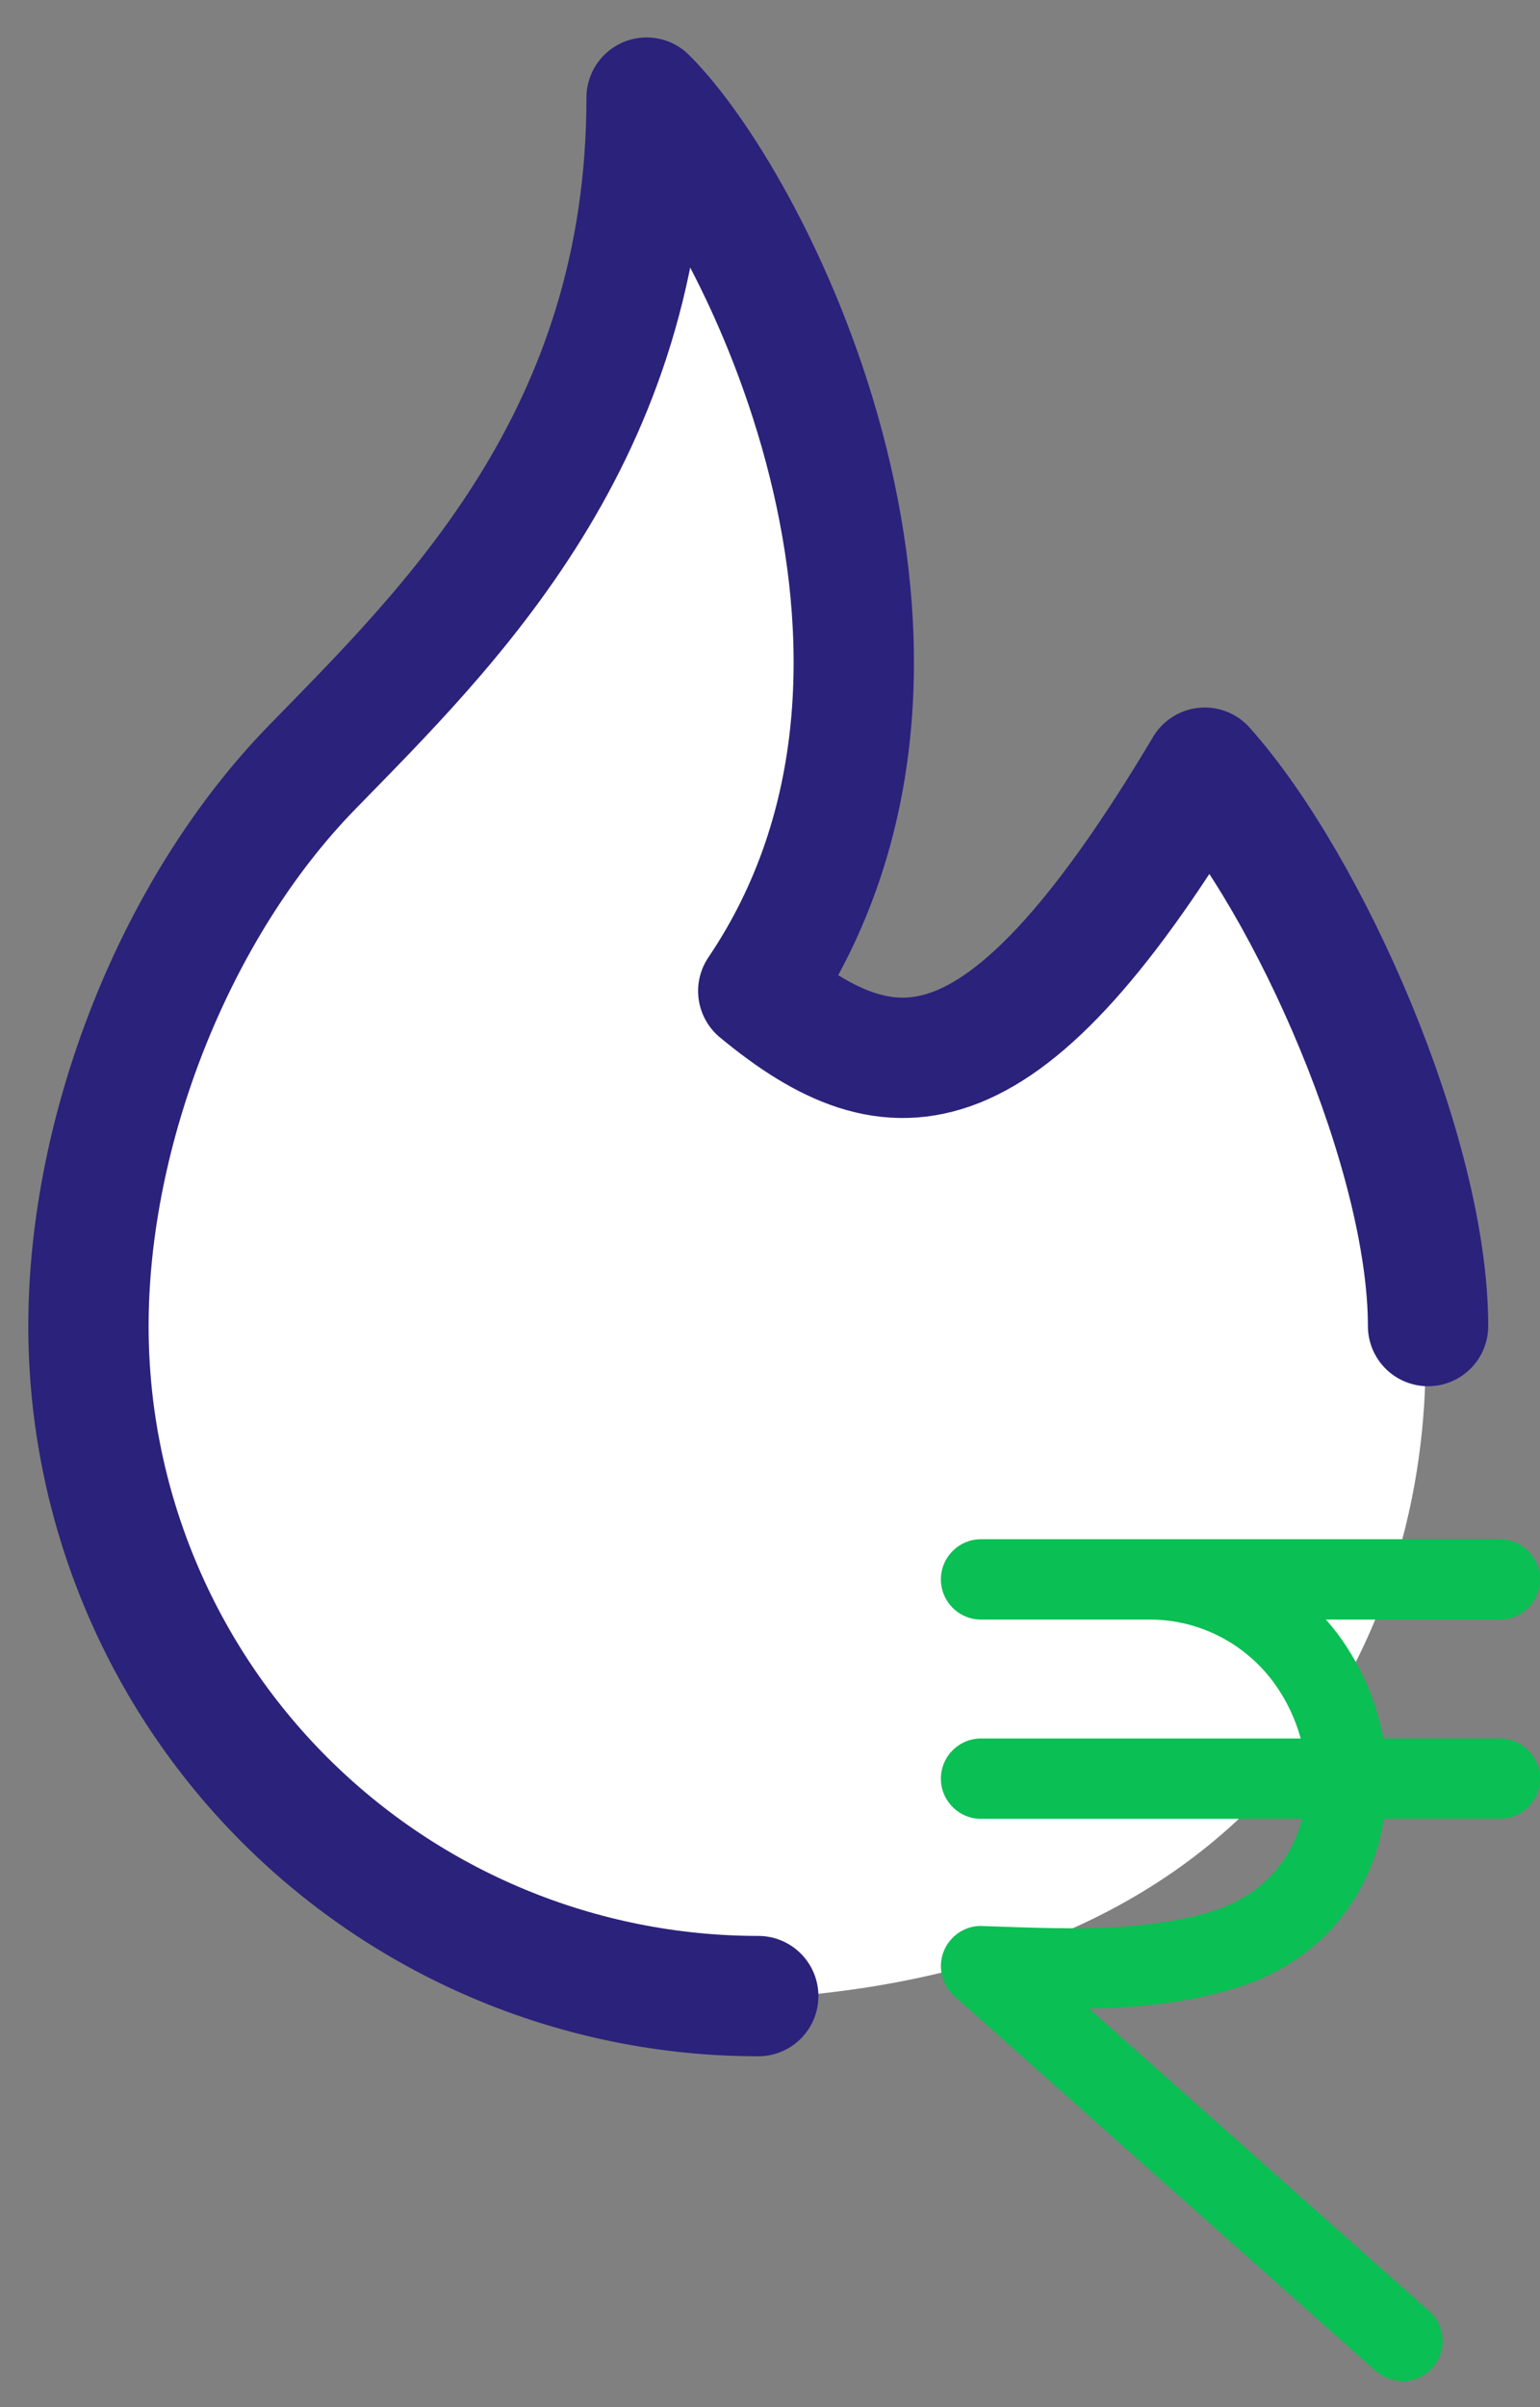
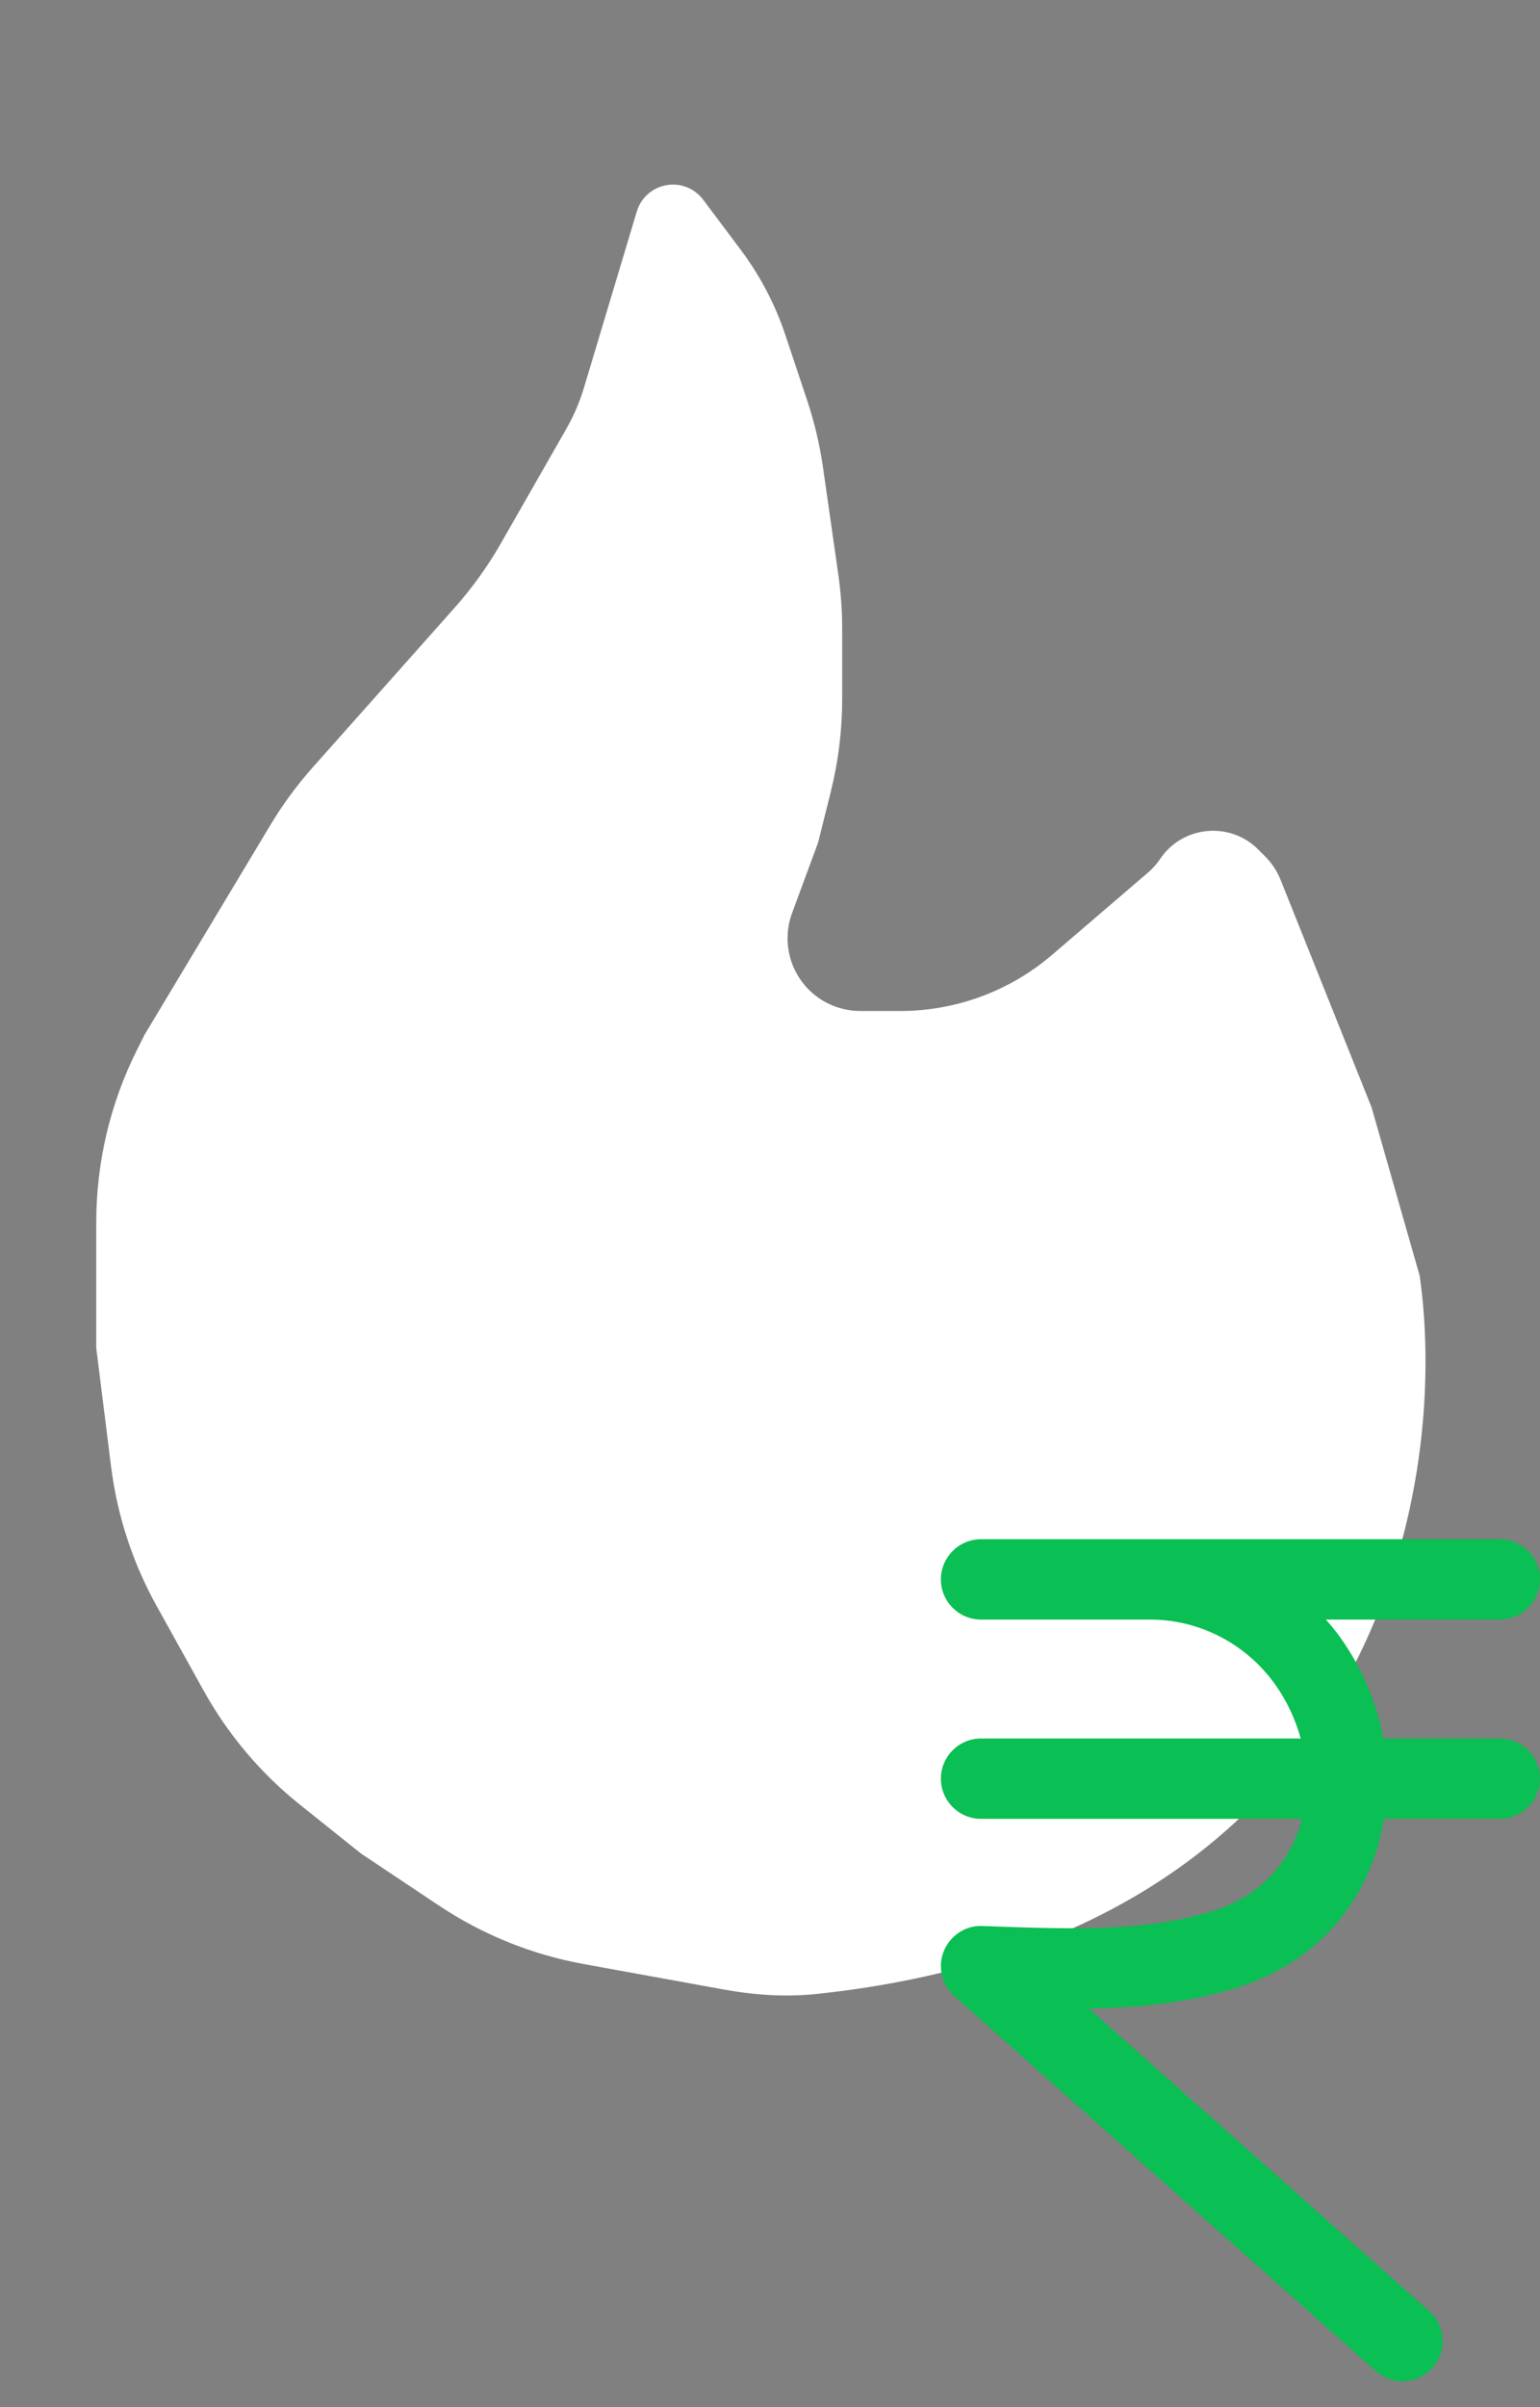
<svg xmlns="http://www.w3.org/2000/svg" width="32" height="50" viewBox="0 0 32 50" fill="none">
  <rect x="0" y="0" width="32" height="50" fill="#808080" stroke="none" />
  <path d="M5.616 17.141L3 21.5L2.845 21.811C2.289 22.922 2 24.147 2 25.389V28L2.308 30.462C2.435 31.478 2.756 32.46 3.253 33.355L4.235 35.123C4.74 36.032 5.418 36.834 6.23 37.484L7.5 38.5L9.122 39.582C10.031 40.188 11.054 40.601 12.129 40.796L15.034 41.324C15.675 41.441 16.333 41.486 16.982 41.416C28.494 40.188 30.149 31.041 29.5 26.5L28.5 23L26.613 18.284C26.539 18.096 26.427 17.927 26.284 17.784L26.145 17.645C25.553 17.053 24.566 17.15 24.102 17.848C24.034 17.949 23.953 18.04 23.861 18.119L21.862 19.833C20.983 20.586 19.864 21 18.706 21H17.876C17.629 21 17.386 20.939 17.168 20.824C16.499 20.469 16.196 19.674 16.459 18.965L17 17.5L17.261 16.455C17.42 15.821 17.5 15.169 17.5 14.515V13.069C17.5 12.69 17.473 12.312 17.42 11.937L17.102 9.714C17.034 9.239 16.924 8.771 16.772 8.316L16.322 6.966C16.109 6.326 15.794 5.725 15.389 5.185L14.611 4.148C14.538 4.051 14.443 3.972 14.334 3.917C13.899 3.699 13.372 3.927 13.232 4.393L12.132 8.061C12.044 8.353 11.924 8.633 11.773 8.898L10.413 11.277C10.139 11.758 9.815 12.209 9.447 12.623L6.496 15.942C6.166 16.313 5.871 16.715 5.616 17.141Z" fill="white" />
  <path fill-rule="evenodd" clip-rule="evenodd" d="M28.588 49.251C28.741 49.387 28.937 49.462 29.142 49.462L29.142 49.462C29.38 49.462 29.608 49.359 29.765 49.183C29.913 49.016 29.988 48.802 29.975 48.58C29.962 48.357 29.863 48.153 29.696 48.005L22.629 41.72C23.847 41.699 24.798 41.565 25.679 41.294C27.091 40.86 28.121 39.872 28.579 38.512C28.654 38.293 28.709 38.058 28.753 37.78H31.164C31.625 37.78 31.999 37.406 31.999 36.946C31.999 36.485 31.624 36.111 31.164 36.111H28.743C28.606 35.362 28.297 34.636 27.845 34.006C27.759 33.886 27.662 33.766 27.55 33.641H31.164C31.625 33.641 31.999 33.267 31.999 32.807C31.999 32.346 31.624 31.972 31.164 31.972H20.385C19.925 31.972 19.551 32.346 19.551 32.807C19.551 33.267 19.925 33.641 20.385 33.641L23.901 33.641C24.921 33.641 25.888 34.141 26.489 34.978C26.734 35.321 26.915 35.701 27.028 36.111H20.385C19.925 36.111 19.551 36.485 19.551 36.945C19.551 37.406 19.925 37.78 20.385 37.78L27.057 37.78C27.039 37.849 27.019 37.915 26.998 37.978C26.716 38.816 26.073 39.426 25.189 39.699C24.391 39.944 23.487 40.053 22.258 40.053C21.747 40.053 21.231 40.035 20.733 40.017L20.374 40.005C20.043 40.005 19.736 40.216 19.61 40.531C19.48 40.856 19.569 41.231 19.831 41.464L28.588 49.251Z" fill="#0ABF53" />
-   <path d="M15.756 41.462C12.065 41.462 8.524 39.995 5.914 37.385C3.304 34.775 1.838 31.235 1.838 27.544C1.838 23.461 3.633 18.868 6.477 15.946C9.323 13.025 13.436 9.075 13.436 2.028C15.756 4.347 20.395 13.719 15.756 20.585C18.56 22.905 20.891 22.905 25.034 15.946C27.224 18.404 29.674 23.99 29.674 27.544" stroke="#2B227B" stroke-width="2.5" stroke-linecap="round" stroke-linejoin="round" />
</svg>